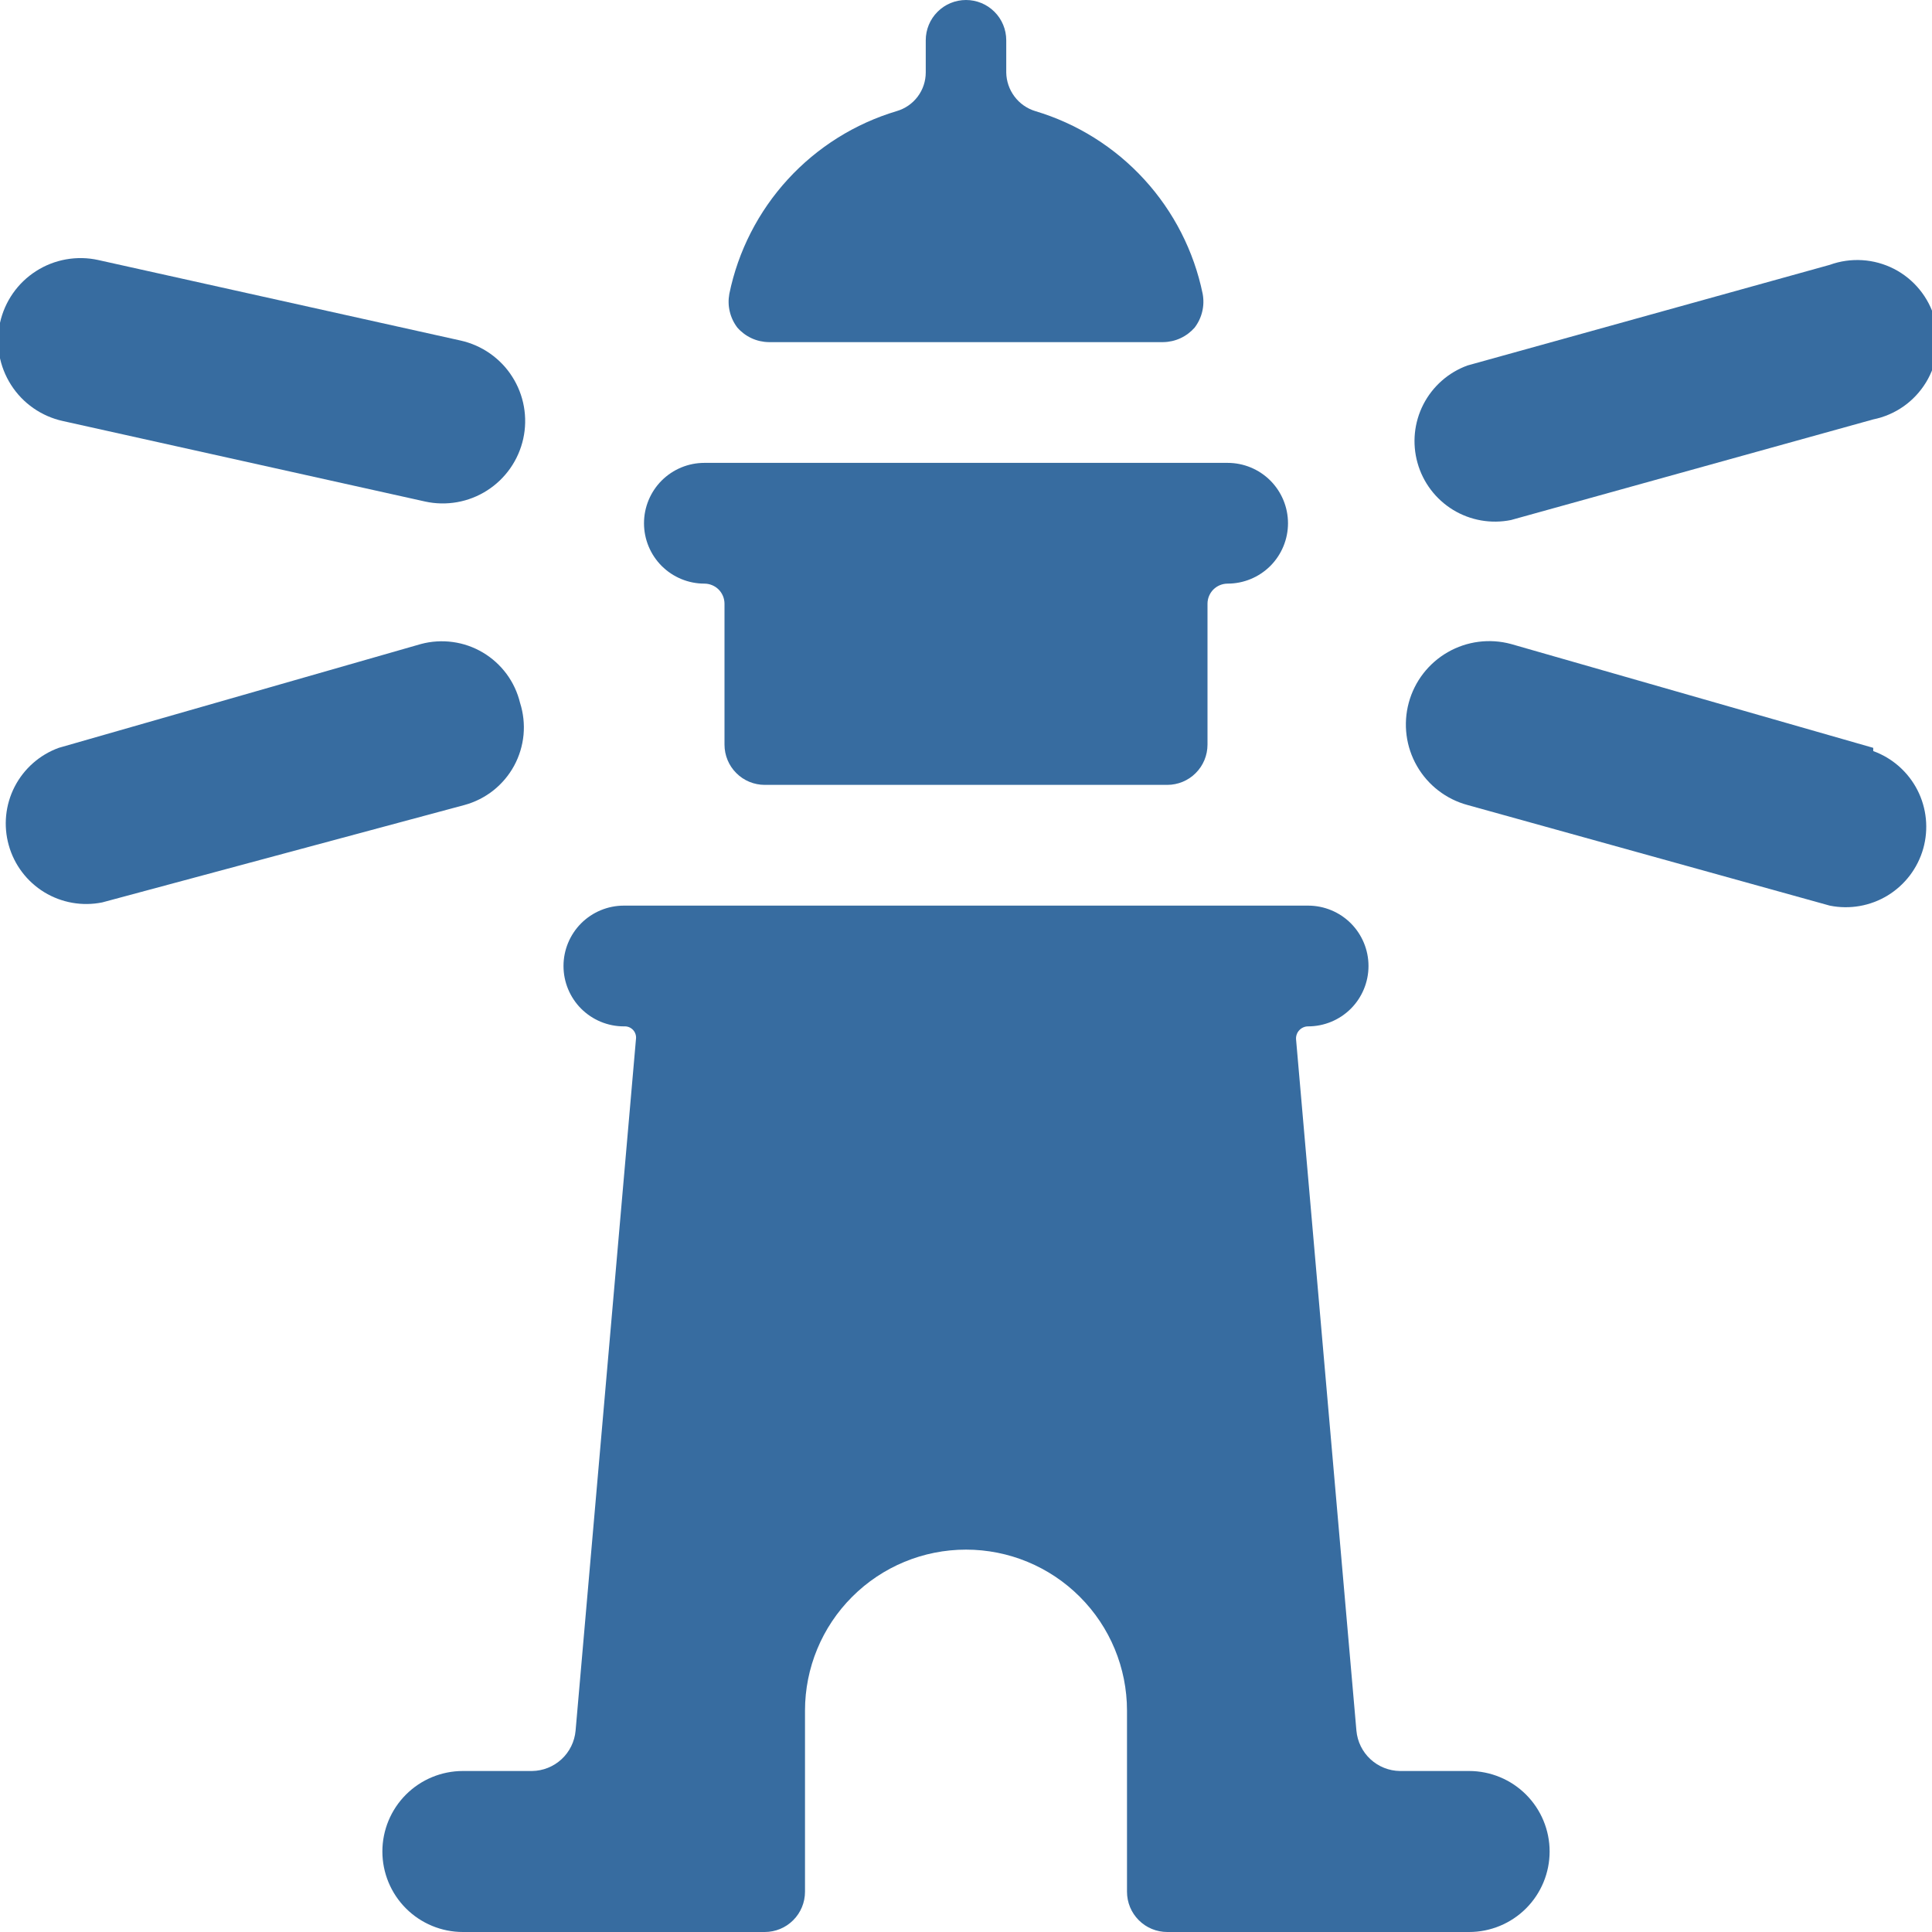
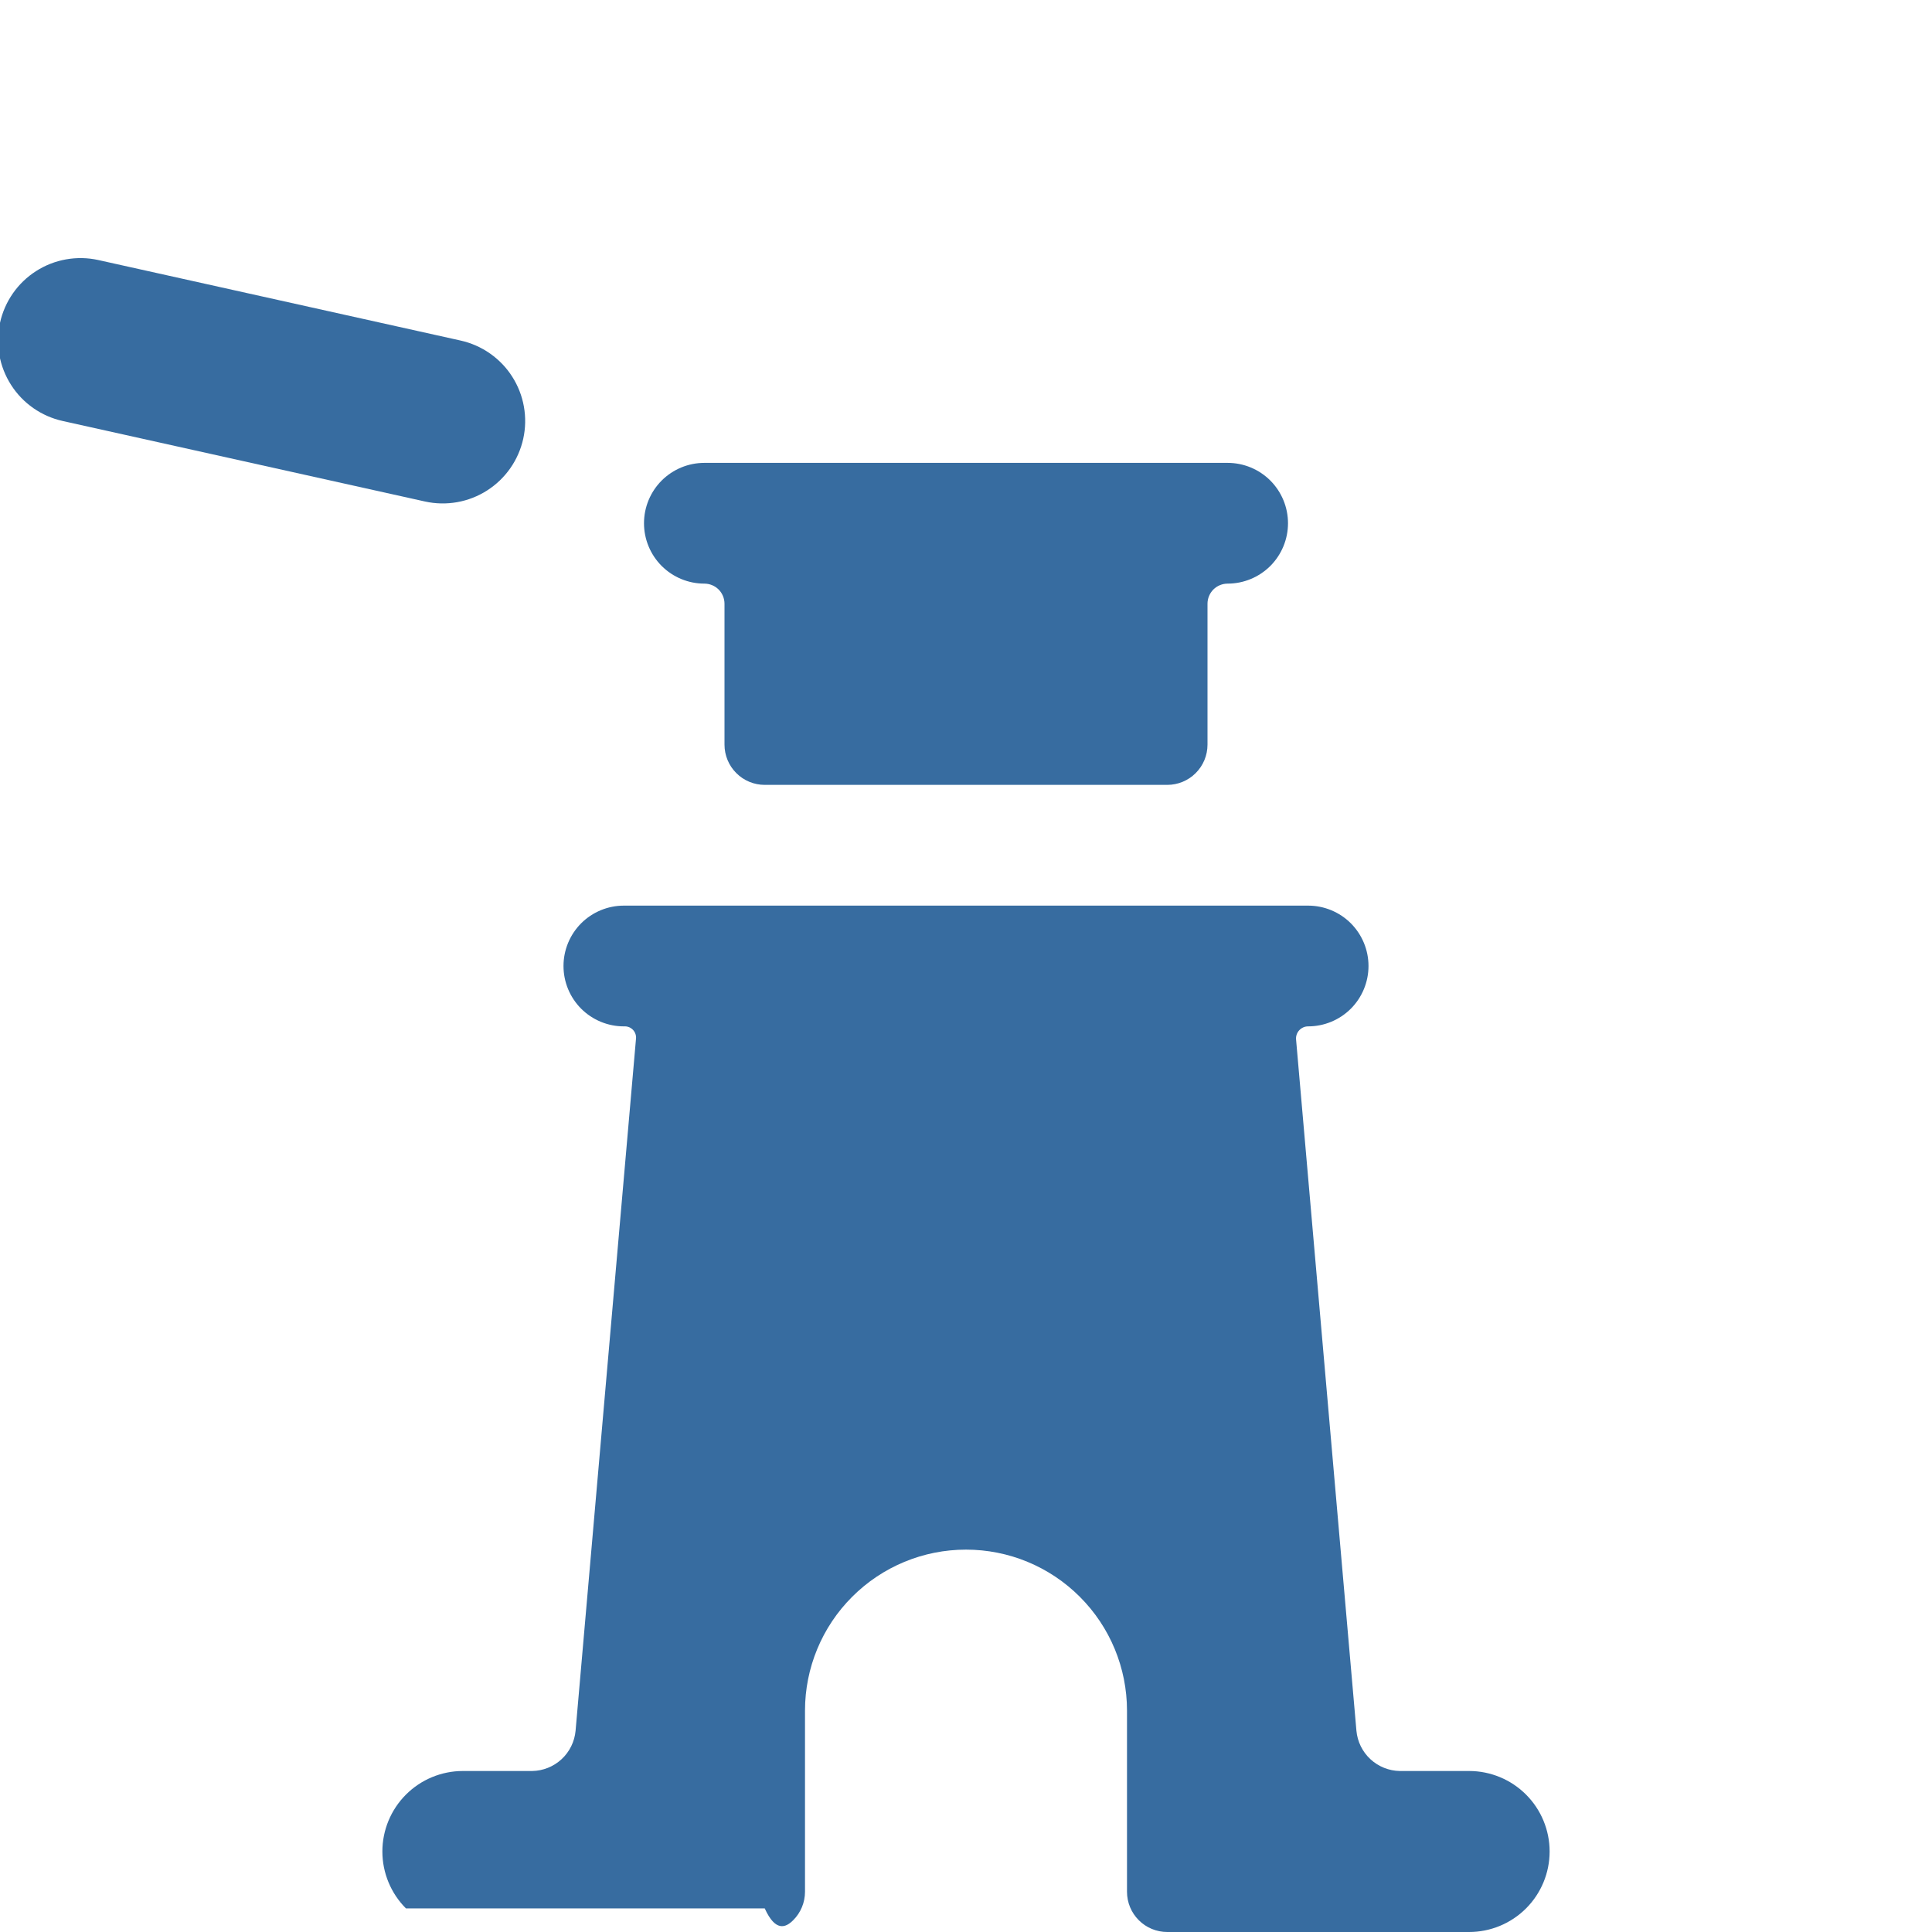
<svg xmlns="http://www.w3.org/2000/svg" width="48" height="48" viewBox="0 0 48 48" fill="none">
  <g clip-path="url(#clip0_4257_188059)">
    <path d="M17.5 14.5C17.633 14.5 17.76 14.553 17.854 14.646C17.947 14.74 18 14.867 18 15V18.5C18 18.765 18.105 19.02 18.293 19.207C18.48 19.395 18.735 19.5 19 19.5H29C29.265 19.5 29.52 19.395 29.707 19.207C29.895 19.02 30 18.765 30 18.5V15C30 14.867 30.053 14.74 30.146 14.646C30.24 14.553 30.367 14.5 30.5 14.5C30.898 14.5 31.279 14.342 31.561 14.061C31.842 13.779 32 13.398 32 13C32 12.602 31.842 12.221 31.561 11.939C31.279 11.658 30.898 11.5 30.5 11.5H17.5C17.102 11.5 16.721 11.658 16.439 11.939C16.158 12.221 16 12.602 16 13C16 13.398 16.158 13.779 16.439 14.061C16.721 14.342 17.102 14.5 17.5 14.5Z" fill="#376CA0" />
-     <path d="M19.1 8.5H28.9C29.048 8.498 29.194 8.465 29.328 8.403C29.462 8.341 29.582 8.251 29.68 8.14C29.77 8.022 29.835 7.886 29.869 7.741C29.904 7.597 29.907 7.446 29.88 7.3C29.662 6.238 29.159 5.255 28.427 4.456C27.694 3.656 26.759 3.07 25.72 2.76C25.514 2.697 25.333 2.57 25.204 2.397C25.075 2.225 25.003 2.016 25 1.8V1C25 0.735 24.895 0.48 24.707 0.293C24.52 0.105 24.265 0 24 0C23.735 0 23.48 0.105 23.293 0.293C23.105 0.48 23 0.735 23 1V1.8C23 2.016 22.93 2.227 22.8 2.4C22.67 2.573 22.488 2.699 22.28 2.76C21.241 3.07 20.306 3.656 19.573 4.456C18.841 5.255 18.338 6.238 18.12 7.3C18.093 7.446 18.096 7.597 18.131 7.741C18.165 7.886 18.23 8.022 18.32 8.14C18.418 8.251 18.538 8.341 18.672 8.403C18.806 8.465 18.952 8.498 19.1 8.5Z" fill="#376CA0" />
    <path d="M1.56 10.46L10.56 12.46C10.823 12.518 11.094 12.523 11.359 12.476C11.624 12.429 11.877 12.33 12.103 12.185C12.33 12.04 12.525 11.852 12.679 11.632C12.833 11.411 12.942 11.163 13 10.9C13.058 10.637 13.063 10.366 13.016 10.101C12.969 9.836 12.87 9.583 12.725 9.357C12.581 9.13 12.392 8.935 12.172 8.781C11.951 8.627 11.703 8.518 11.44 8.46L2.44 6.46C2.177 6.402 1.906 6.397 1.641 6.444C1.376 6.491 1.123 6.59 0.897 6.735C0.439 7.027 0.117 7.49 -1.58697e-05 8.02C-0.117 8.55 -0.018 9.105 0.275 9.563C0.567 10.021 1.03 10.343 1.56 10.46Z" fill="#376CA0" />
-     <path d="M12.92 17.46C12.857 17.201 12.743 16.957 12.585 16.743C12.426 16.529 12.226 16.348 11.997 16.212C11.768 16.076 11.514 15.987 11.25 15.951C10.986 15.915 10.717 15.931 10.46 16L1.46 18.58C0.986 18.752 0.594 19.098 0.363 19.547C0.133 19.996 0.081 20.515 0.218 21.001C0.354 21.487 0.67 21.904 1.1 22.167C1.531 22.43 2.045 22.52 2.54 22.42L11.54 20C11.801 19.929 12.044 19.806 12.256 19.639C12.468 19.471 12.644 19.262 12.773 19.025C12.902 18.788 12.981 18.526 13.007 18.258C13.032 17.989 13.002 17.717 12.92 17.46Z" fill="#376CA0" />
-     <path d="M37.54 12.92L46.54 10.42C46.81 10.365 47.065 10.256 47.291 10.098C47.516 9.94 47.706 9.737 47.85 9.502C47.993 9.268 48.087 9.006 48.124 8.733C48.162 8.461 48.143 8.183 48.068 7.918C47.994 7.653 47.865 7.407 47.691 7.194C47.517 6.981 47.301 6.806 47.056 6.68C46.811 6.555 46.543 6.481 46.269 6.464C45.994 6.447 45.719 6.486 45.46 6.58L36.46 9.08C35.986 9.252 35.594 9.598 35.363 10.047C35.133 10.496 35.081 11.015 35.218 11.501C35.354 11.987 35.669 12.403 36.1 12.667C36.531 12.93 37.045 13.02 37.54 12.92Z" fill="#376CA0" />
-     <path d="M46.54 18.58L37.54 16C37.01 15.857 36.444 15.93 35.968 16.204C35.491 16.478 35.143 16.93 35 17.46C34.857 17.99 34.93 18.556 35.204 19.032C35.478 19.509 35.93 19.857 36.46 20L45.46 22.5C45.955 22.6 46.469 22.51 46.9 22.247C47.331 21.983 47.646 21.567 47.783 21.081C47.919 20.595 47.867 20.076 47.637 19.627C47.406 19.178 47.014 18.832 46.54 18.66V18.58Z" fill="#376CA0" />
-     <path d="M36.5 44H34.78C34.508 43.996 34.248 43.892 34.048 43.707C33.849 43.523 33.725 43.271 33.7 43L32.2 25.82C32.197 25.779 32.203 25.738 32.217 25.699C32.231 25.66 32.252 25.625 32.281 25.595C32.309 25.565 32.343 25.541 32.38 25.525C32.418 25.508 32.459 25.5 32.5 25.5C32.898 25.5 33.279 25.342 33.561 25.061C33.842 24.779 34 24.398 34 24C34 23.602 33.842 23.221 33.561 22.939C33.279 22.658 32.898 22.5 32.5 22.5H15.5C15.102 22.5 14.721 22.658 14.439 22.939C14.158 23.221 14 23.602 14 24C14 24.398 14.158 24.779 14.439 25.061C14.721 25.342 15.102 25.5 15.5 25.5C15.542 25.497 15.584 25.503 15.624 25.518C15.663 25.533 15.698 25.557 15.727 25.587C15.756 25.618 15.778 25.655 15.79 25.695C15.803 25.736 15.806 25.778 15.8 25.82L14.3 43C14.275 43.271 14.151 43.523 13.952 43.707C13.752 43.892 13.492 43.996 13.22 44H11.5C10.97 44 10.461 44.211 10.086 44.586C9.711 44.961 9.5 45.47 9.5 46C9.5 46.53 9.711 47.039 10.086 47.414C10.461 47.789 10.97 48 11.5 48H19C19.265 48 19.52 47.895 19.707 47.707C19.895 47.52 20 47.265 20 47V42.5C20 41.439 20.421 40.422 21.172 39.672C21.922 38.921 22.939 38.5 24 38.5C25.061 38.5 26.078 38.921 26.828 39.672C27.579 40.422 28 41.439 28 42.5V47C28 47.265 28.105 47.52 28.293 47.707C28.48 47.895 28.735 48 29 48H36.5C37.03 48 37.539 47.789 37.914 47.414C38.289 47.039 38.5 46.53 38.5 46C38.5 45.47 38.289 44.961 37.914 44.586C37.539 44.211 37.03 44 36.5 44Z" fill="#376CA0" />
+     <path d="M36.5 44H34.78C34.508 43.996 34.248 43.892 34.048 43.707C33.849 43.523 33.725 43.271 33.7 43L32.2 25.82C32.197 25.779 32.203 25.738 32.217 25.699C32.231 25.66 32.252 25.625 32.281 25.595C32.309 25.565 32.343 25.541 32.38 25.525C32.418 25.508 32.459 25.5 32.5 25.5C32.898 25.5 33.279 25.342 33.561 25.061C33.842 24.779 34 24.398 34 24C34 23.602 33.842 23.221 33.561 22.939C33.279 22.658 32.898 22.5 32.5 22.5H15.5C15.102 22.5 14.721 22.658 14.439 22.939C14.158 23.221 14 23.602 14 24C14 24.398 14.158 24.779 14.439 25.061C14.721 25.342 15.102 25.5 15.5 25.5C15.542 25.497 15.584 25.503 15.624 25.518C15.663 25.533 15.698 25.557 15.727 25.587C15.756 25.618 15.778 25.655 15.79 25.695C15.803 25.736 15.806 25.778 15.8 25.82L14.3 43C14.275 43.271 14.151 43.523 13.952 43.707C13.752 43.892 13.492 43.996 13.22 44H11.5C10.97 44 10.461 44.211 10.086 44.586C9.711 44.961 9.5 45.47 9.5 46C9.5 46.53 9.711 47.039 10.086 47.414H19C19.265 48 19.52 47.895 19.707 47.707C19.895 47.52 20 47.265 20 47V42.5C20 41.439 20.421 40.422 21.172 39.672C21.922 38.921 22.939 38.5 24 38.5C25.061 38.5 26.078 38.921 26.828 39.672C27.579 40.422 28 41.439 28 42.5V47C28 47.265 28.105 47.52 28.293 47.707C28.48 47.895 28.735 48 29 48H36.5C37.03 48 37.539 47.789 37.914 47.414C38.289 47.039 38.5 46.53 38.5 46C38.5 45.47 38.289 44.961 37.914 44.586C37.539 44.211 37.03 44 36.5 44Z" fill="#376CA0" />
  </g>
  <defs>
    <clipPath id="clip0_4257_188059">
      <rect width="48" height="48" fill="white" />
    </clipPath>
  </defs>
</svg>